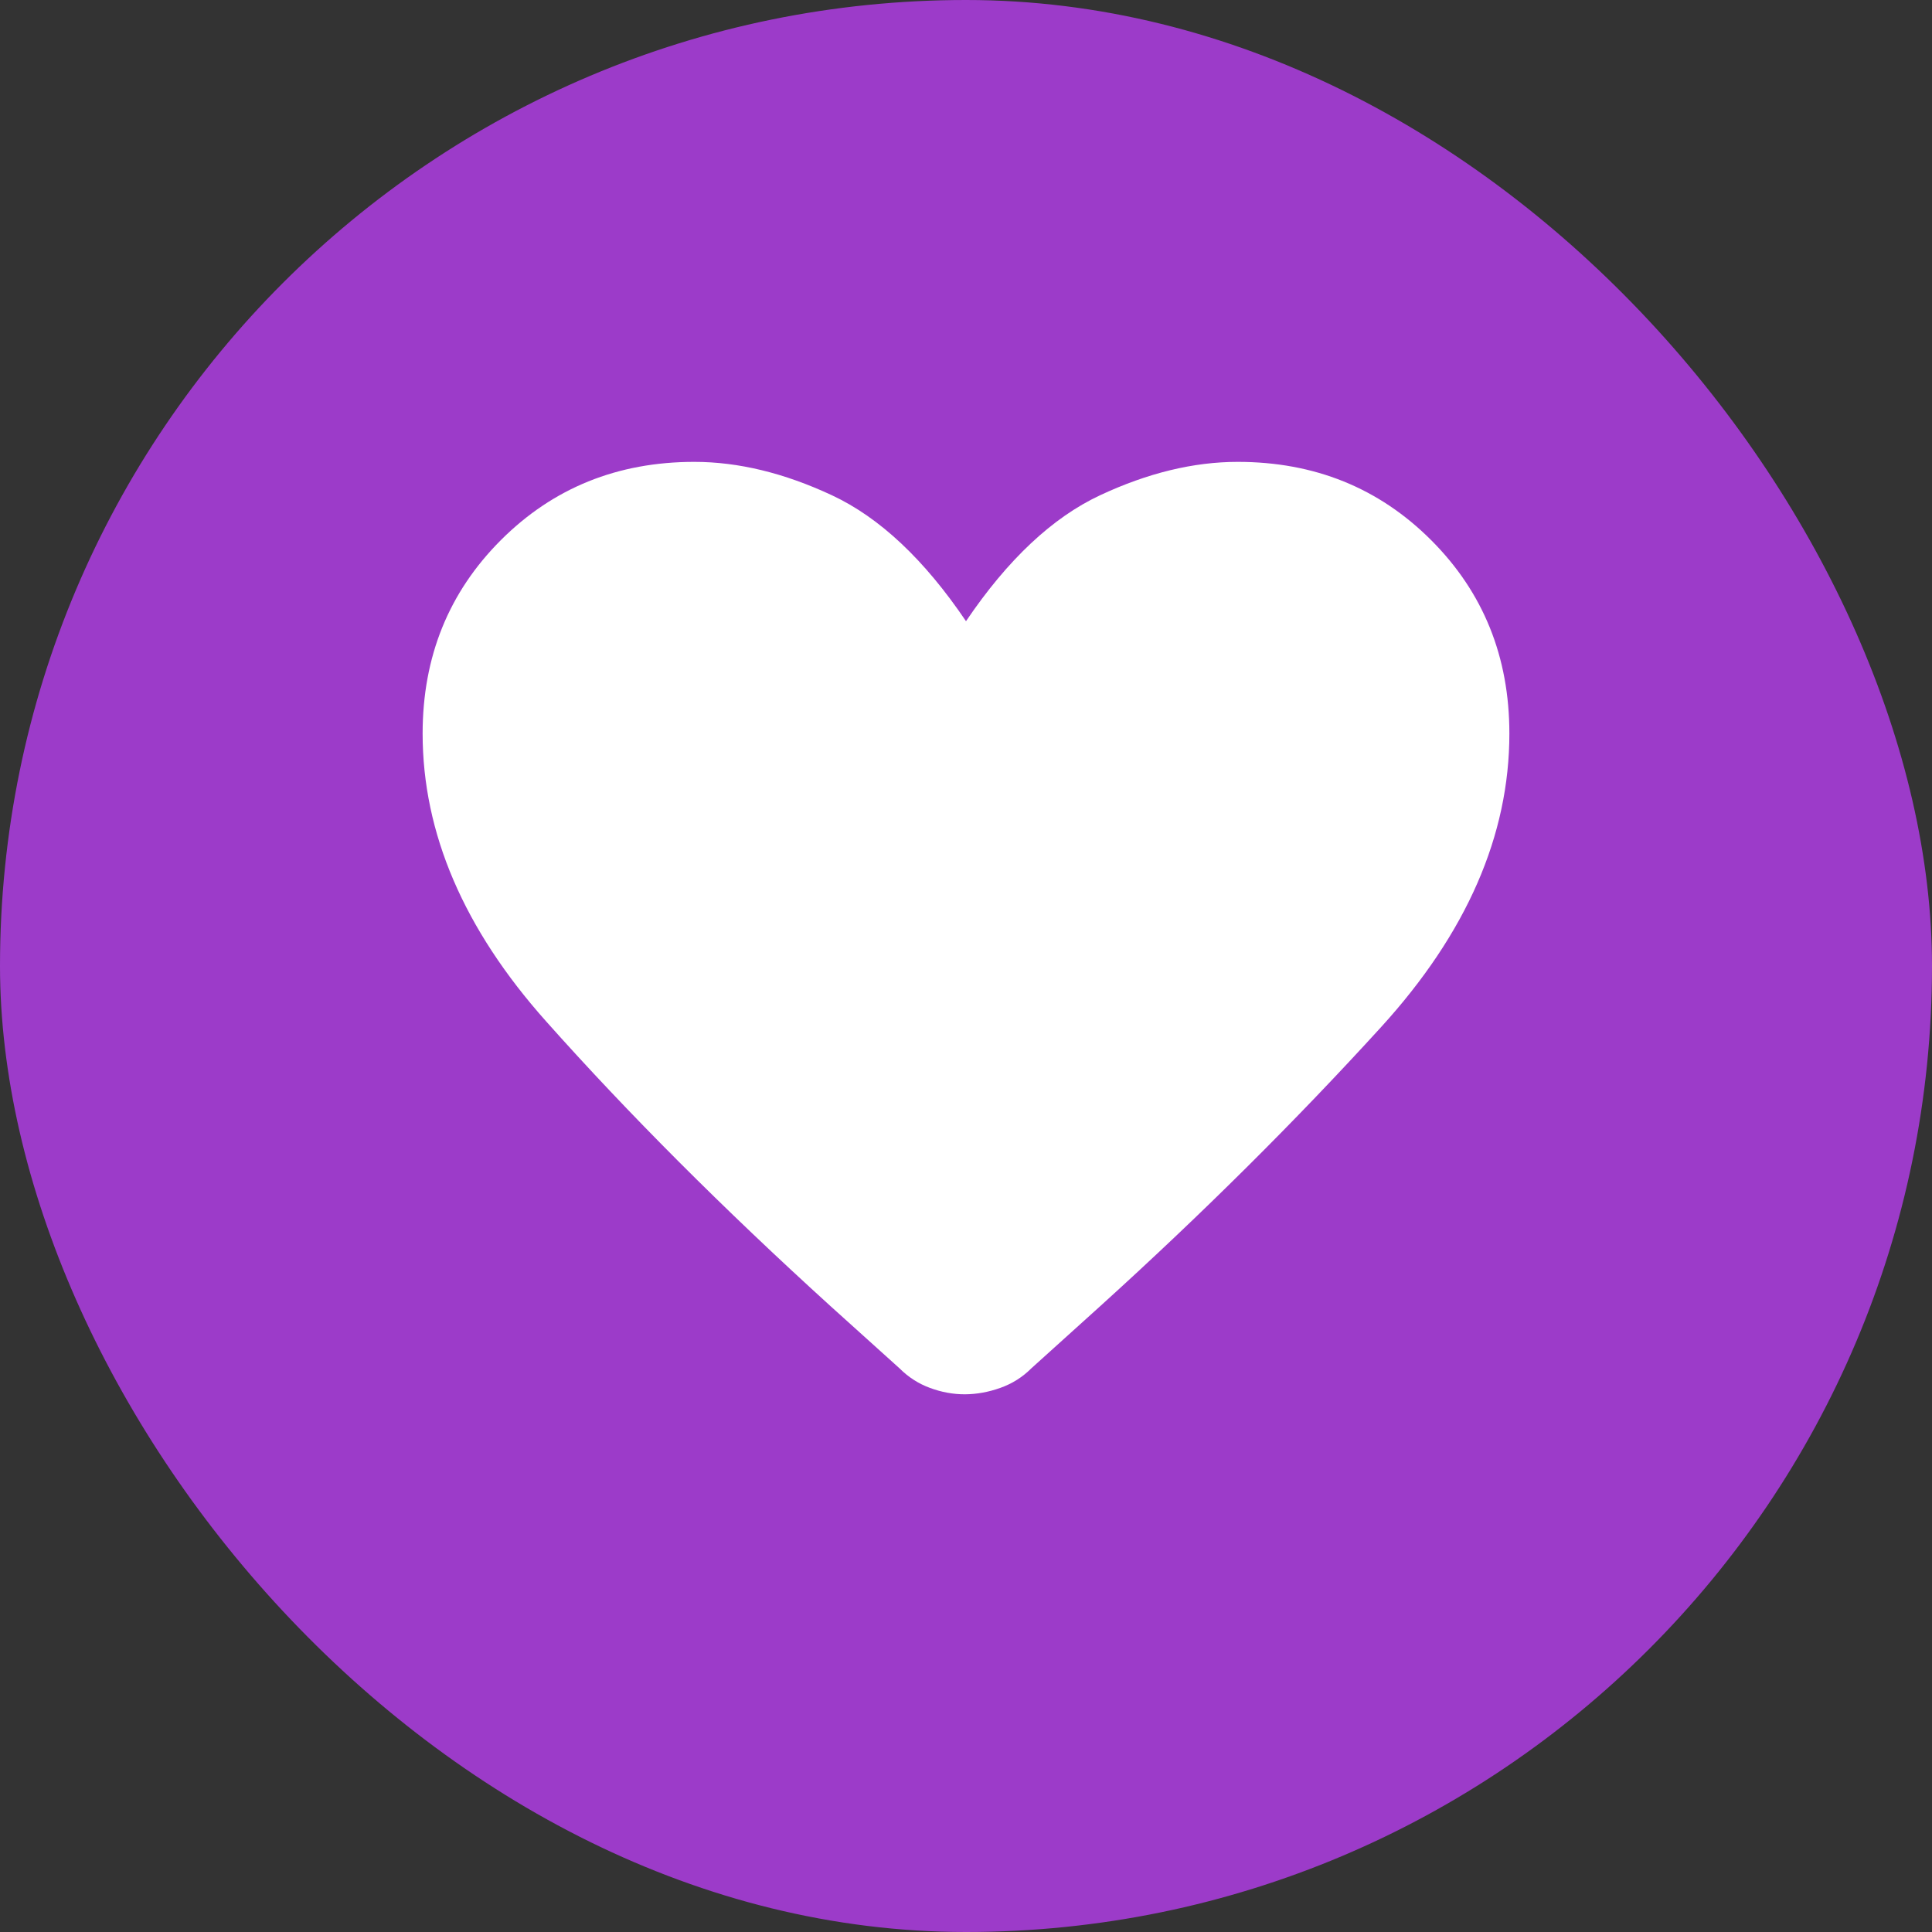
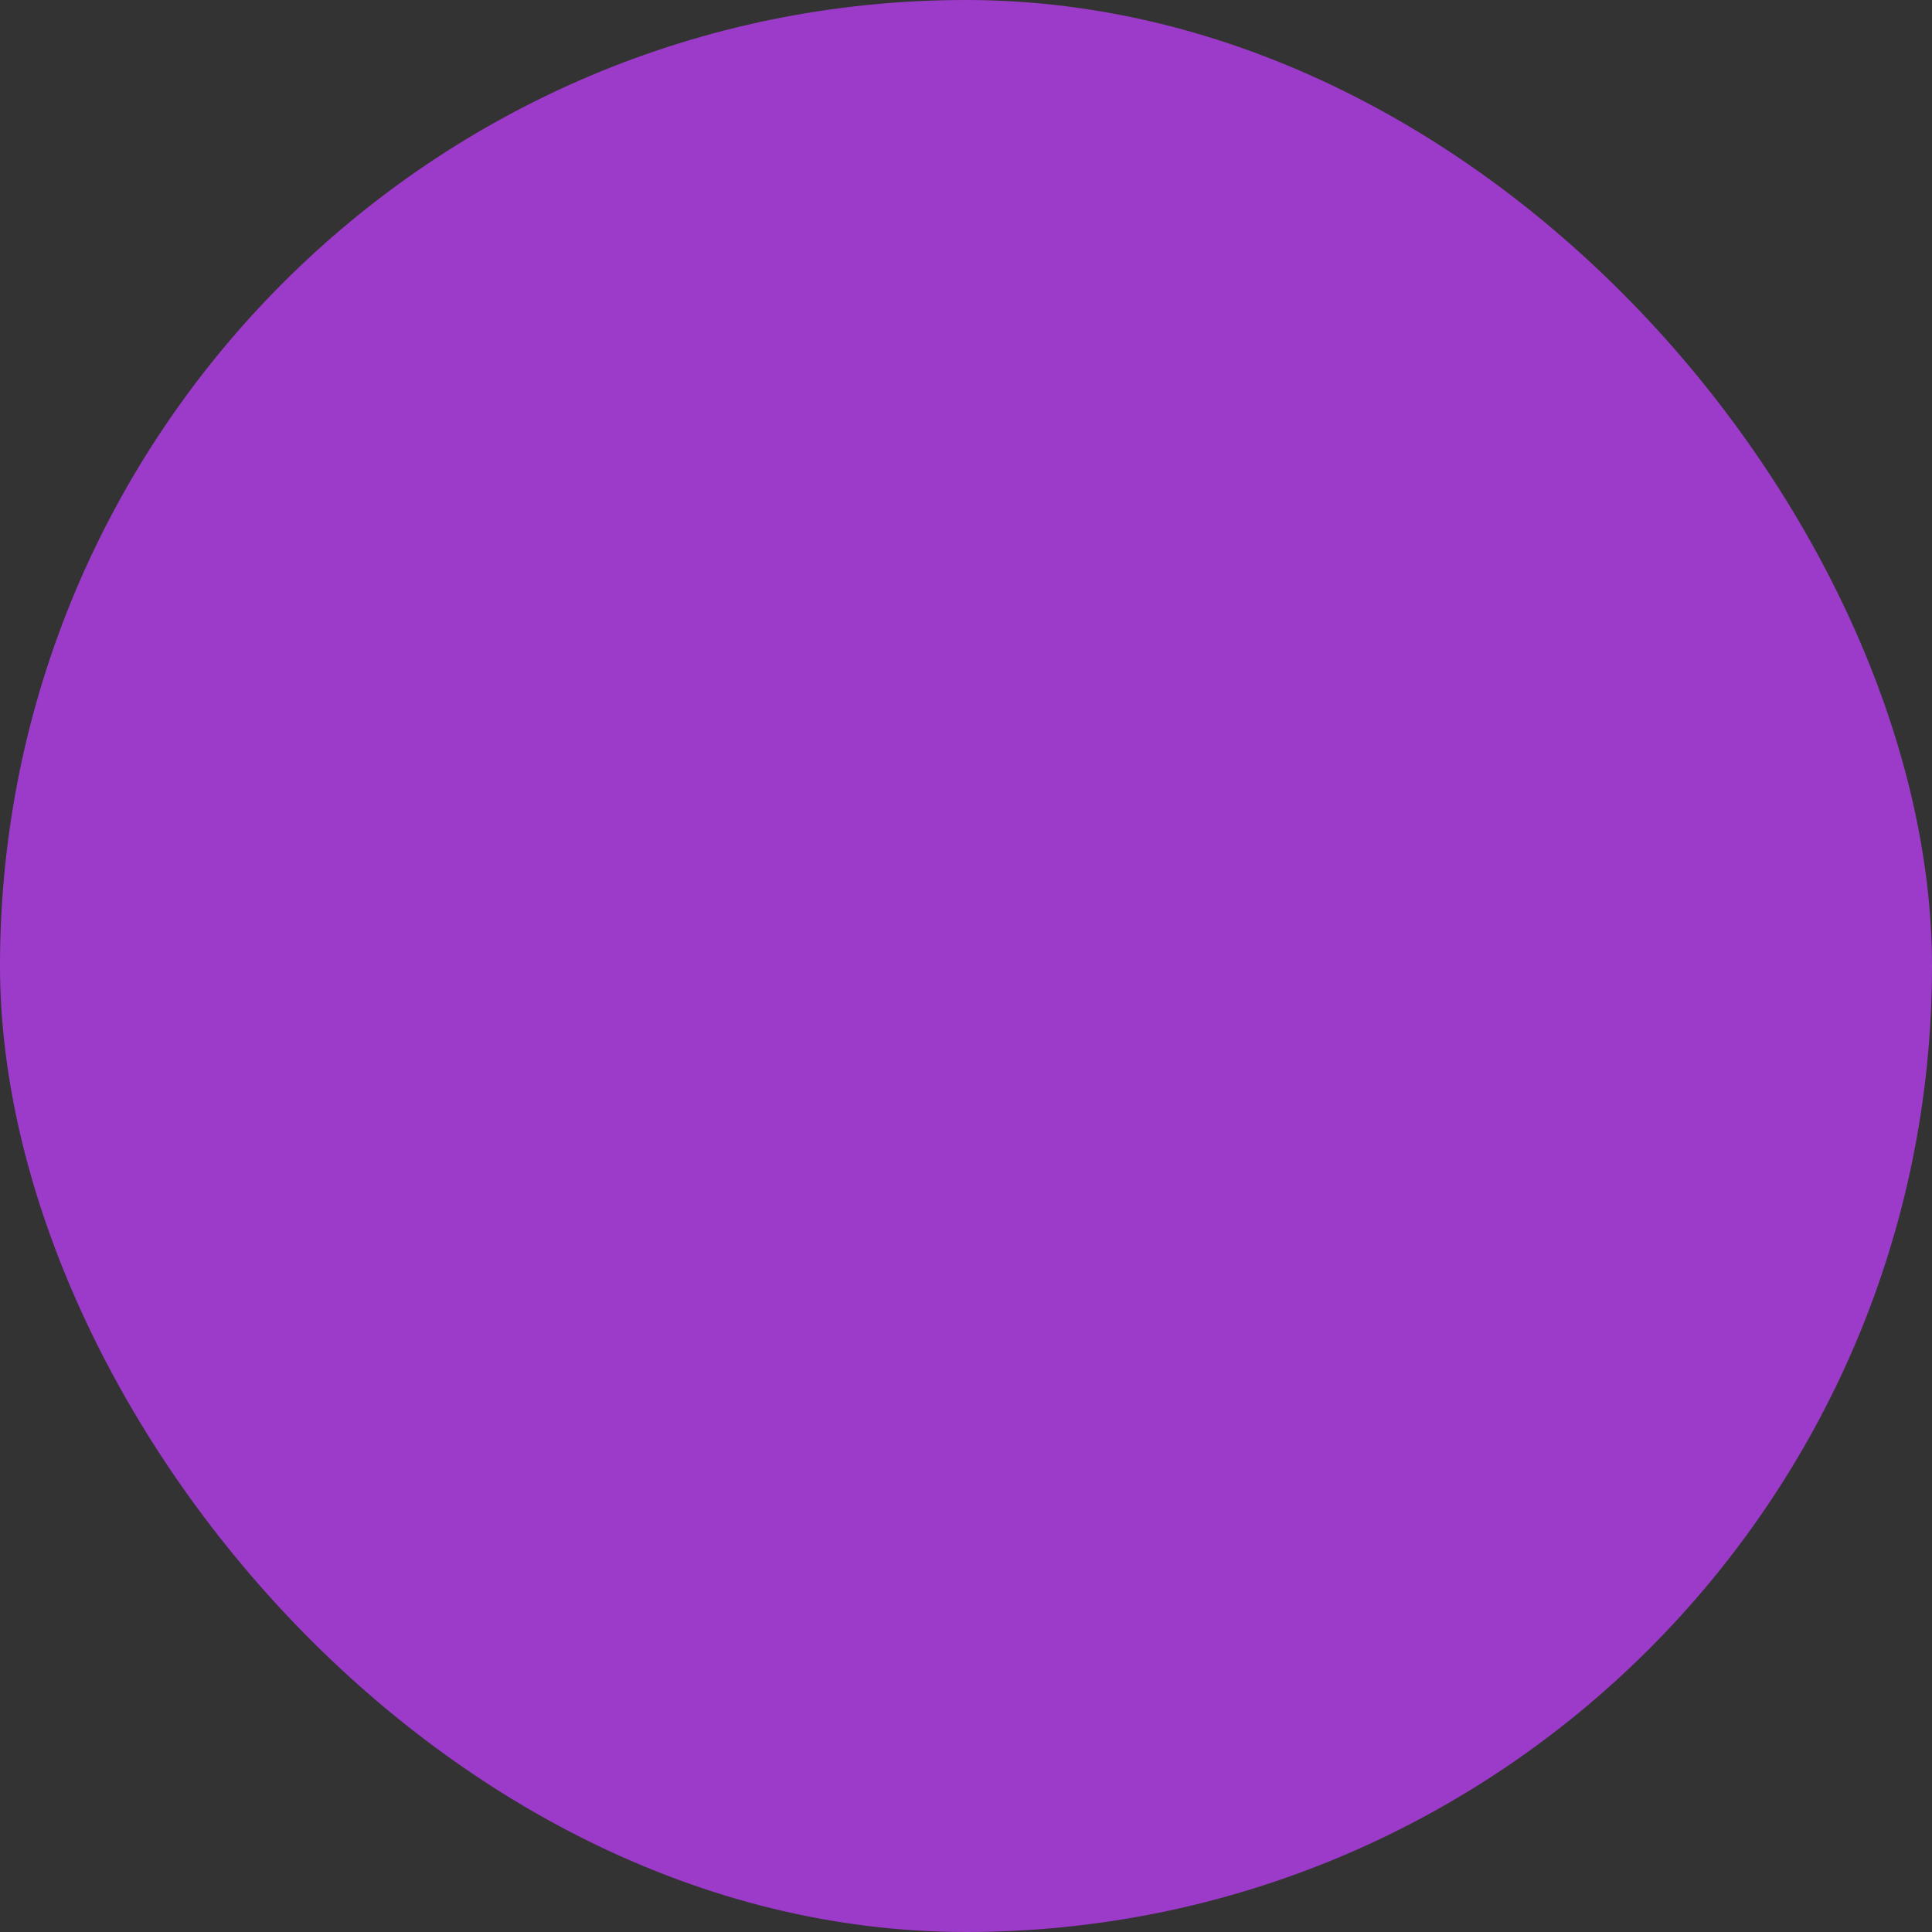
<svg xmlns="http://www.w3.org/2000/svg" width="32" height="32" viewBox="0 0 32 32" fill="none">
  <rect x="0" y="0" width="32" height="32" fill="#333333" stroke="none" />
  <rect width="32" height="32" rx="16" fill="#9C3BC9" />
-   <path d="M15.98 23.094C15.786 23.094 15.594 23.059 15.403 22.988C15.212 22.918 15.045 22.81 14.9 22.665L13.752 21.63C11.972 20.013 10.402 18.441 9.042 16.913C7.681 15.386 7 13.798 7 12.15C7 10.878 7.432 9.81 8.296 8.946C9.16 8.082 10.228 7.65 11.5 7.65C12.229 7.65 12.989 7.834 13.779 8.203C14.569 8.572 15.309 9.267 16 10.289C16.691 9.267 17.432 8.572 18.221 8.203C19.01 7.834 19.77 7.65 20.5 7.65C21.772 7.65 22.84 8.082 23.704 8.946C24.568 9.81 25 10.878 25 12.15C25 13.836 24.292 15.457 22.875 17.012C21.458 18.567 19.908 20.108 18.223 21.634L17.081 22.665C16.936 22.81 16.765 22.918 16.568 22.988C16.371 23.058 16.176 23.093 15.981 23.094" fill="white" />
</svg>